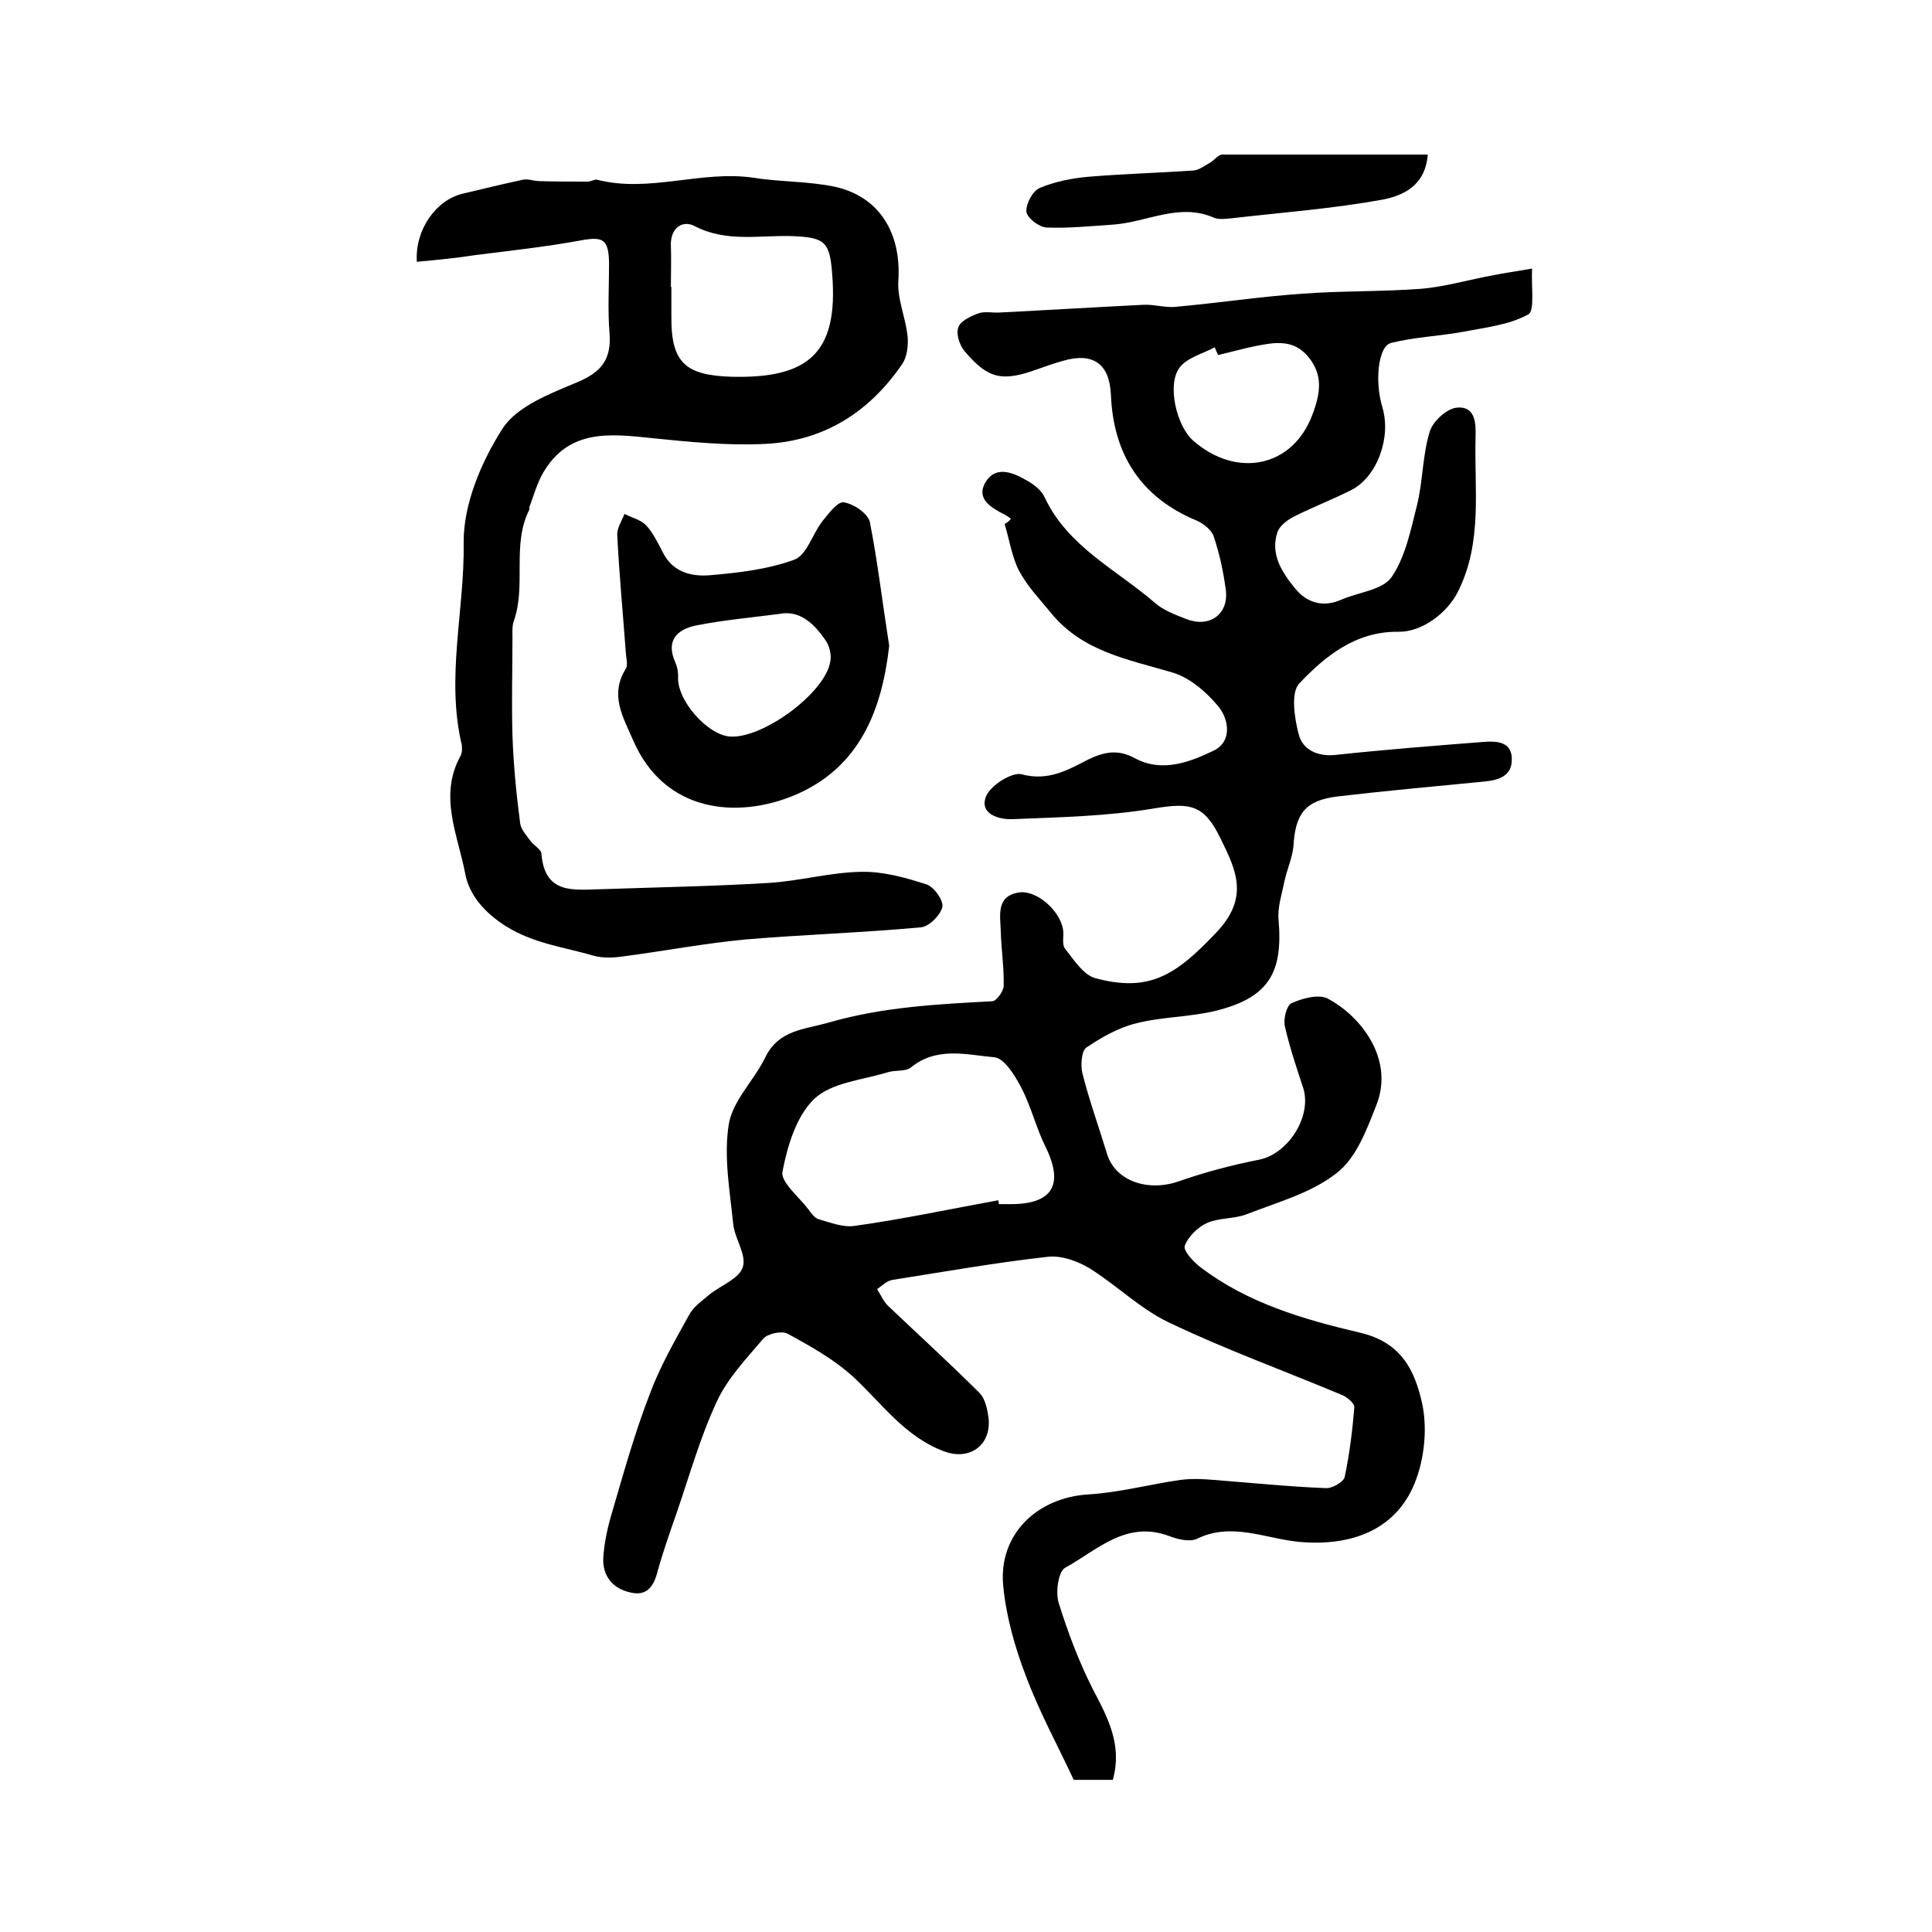
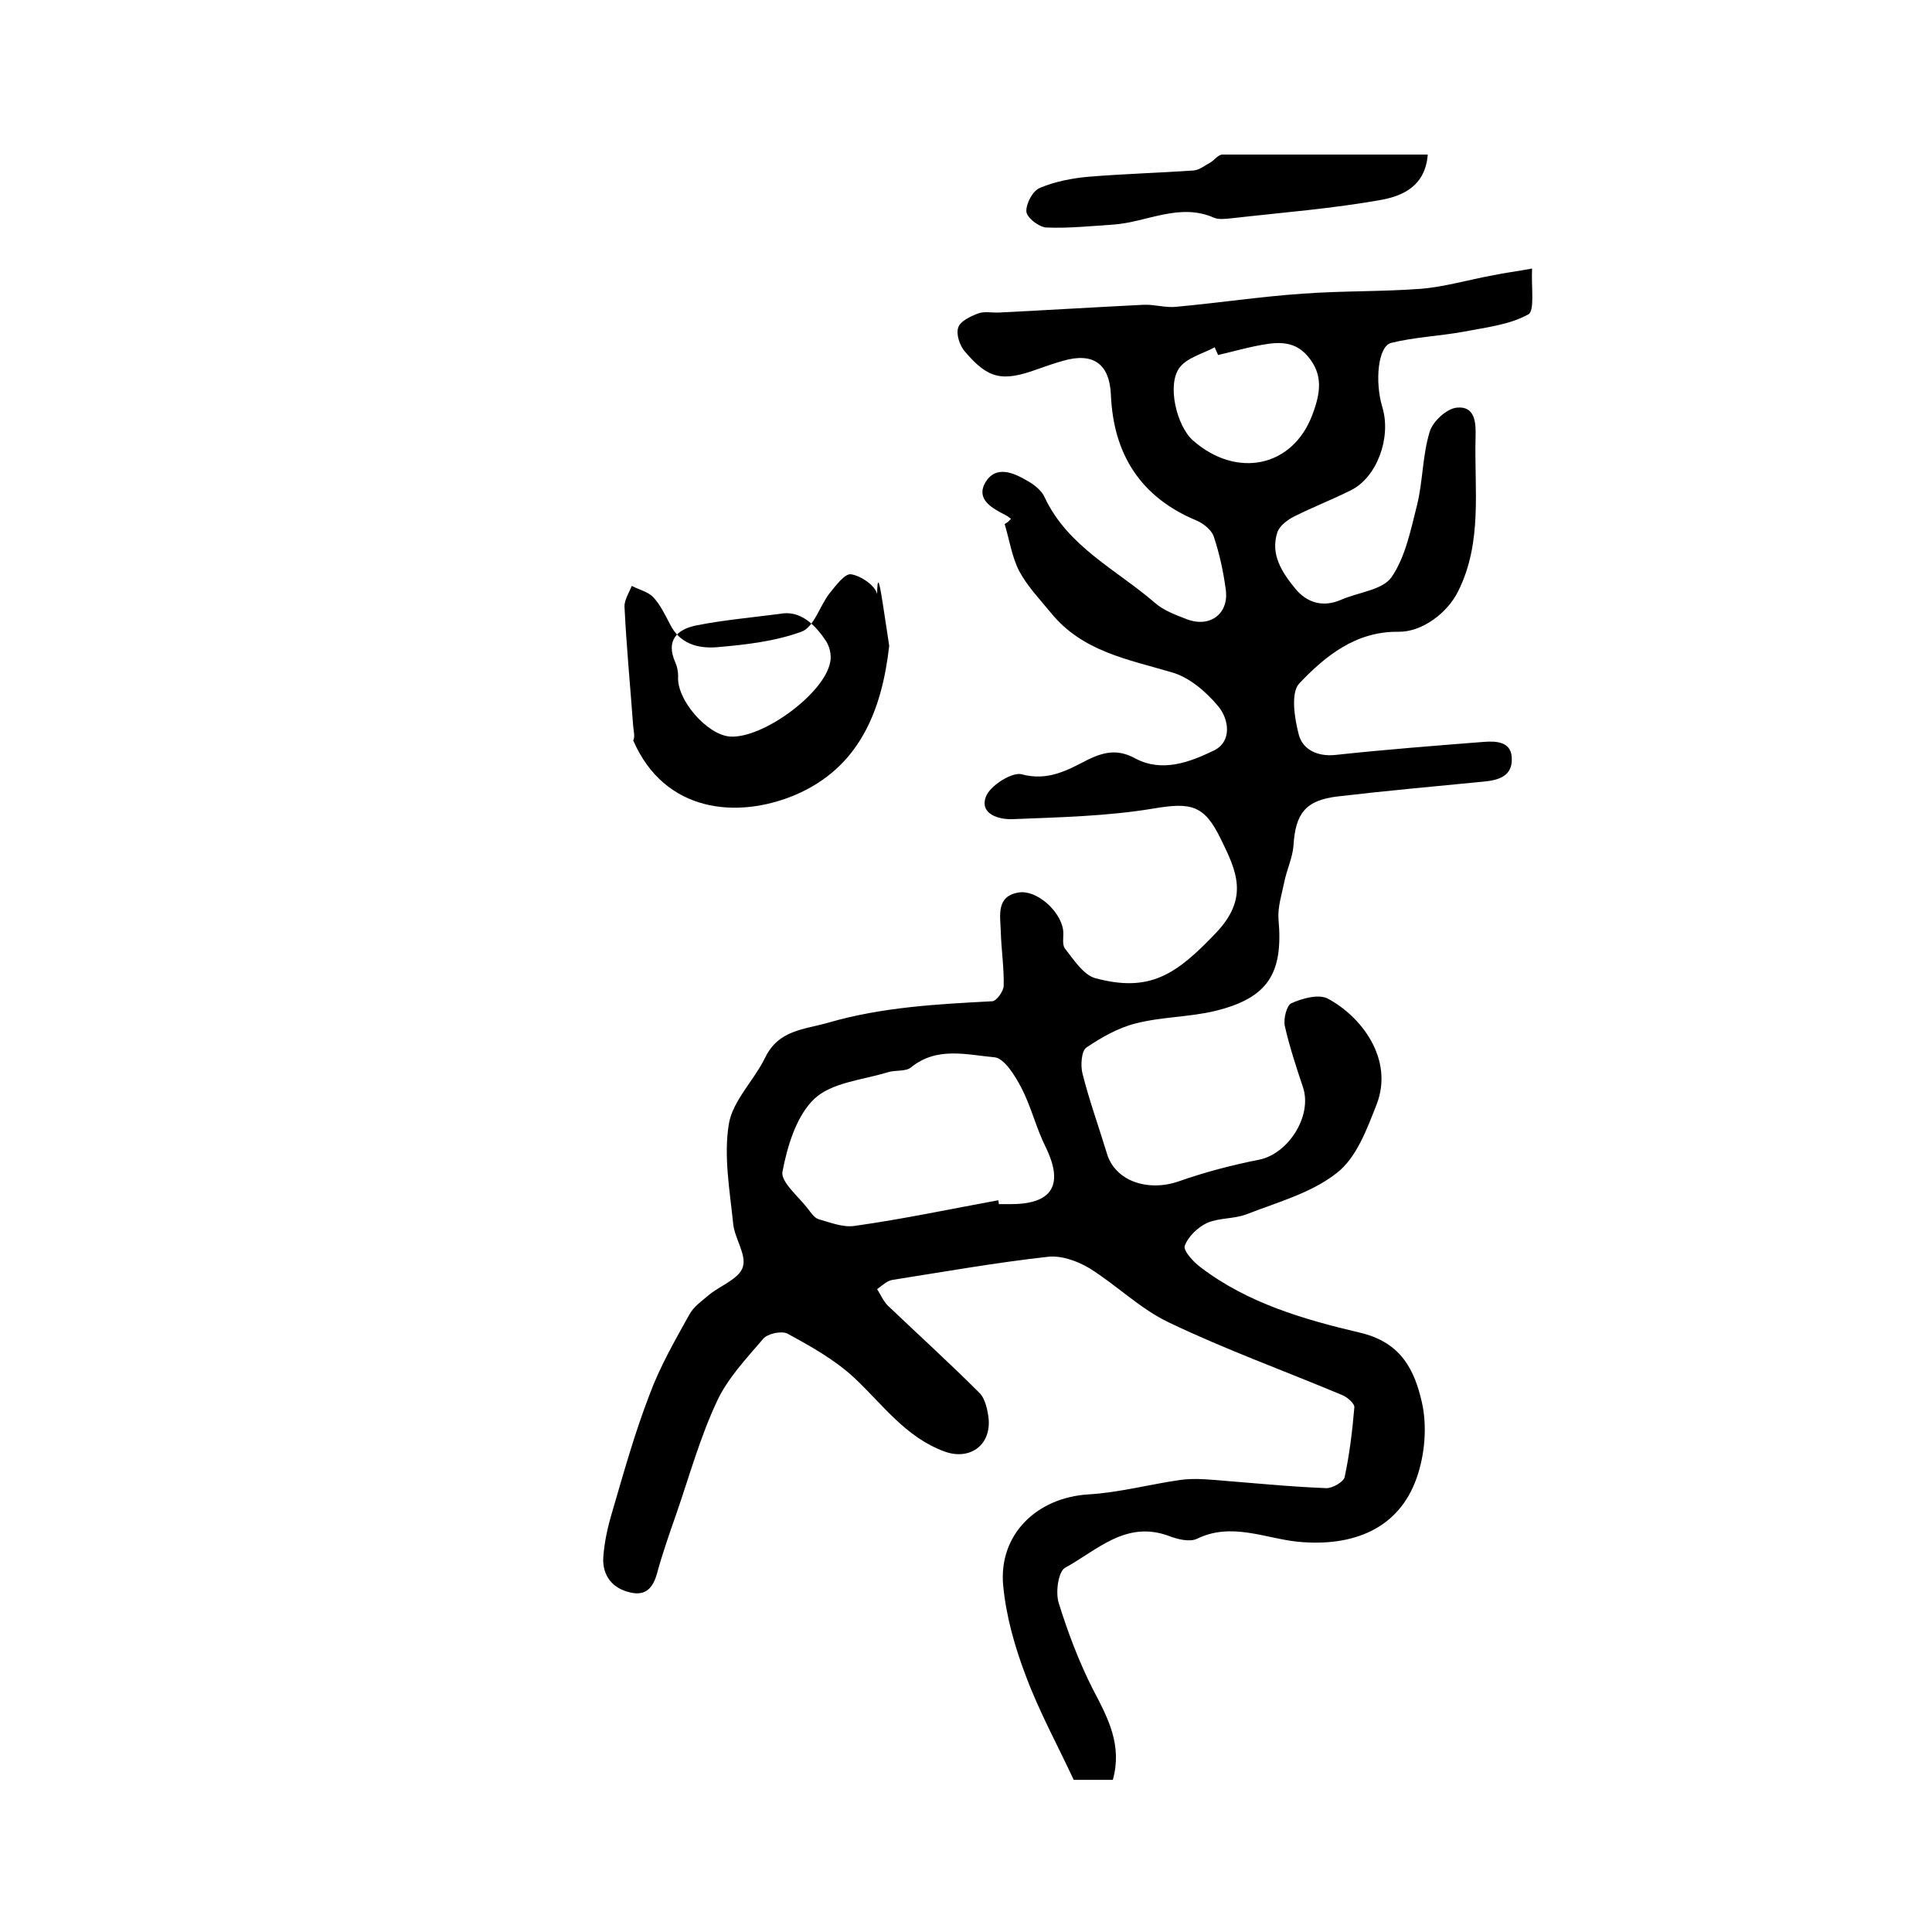
<svg xmlns="http://www.w3.org/2000/svg" version="1.1" id="图层_1" x="0px" y="0px" viewBox="0 0 400 400" style="enable-background:new 0 0 400 400;" xml:space="preserve">
  <style type="text/css">
	.st0{fill:#FFFFFF;}
</style>
  <g>
    <path d="M209.3,107.4c-0.4-0.3-0.8-0.6-1.2-0.8c-2.7-1.4-6.1-3.2-4.1-6.7c2.2-3.7,5.9-2,8.8-0.3c1.4,0.8,2.9,2,3.5,3.4   c4.8,10.2,14.8,14.9,22.8,21.8c1.8,1.6,4.3,2.5,6.6,3.4c4.7,1.8,8.7-1,8.1-6c-0.5-3.8-1.3-7.5-2.5-11.1c-0.4-1.3-2.1-2.7-3.5-3.3   c-11.6-4.8-17.3-13.7-17.8-26.1c-0.3-6.4-3.7-8.8-9.9-7c-1.8,0.5-3.5,1.1-5.2,1.7c-7.4,2.7-10.3,2.1-15.2-3.7   c-1-1.2-1.8-3.5-1.3-4.9c0.4-1.3,2.5-2.3,4.1-2.9c1.3-0.5,3-0.1,4.5-0.2c9.9-0.5,19.8-1.1,29.8-1.6c2.3-0.1,4.6,0.7,6.9,0.4   c8.7-0.8,17.3-2.1,26-2.7c8.1-0.6,16.3-0.4,24.4-1c5-0.4,10-1.9,15-2.8c2.4-0.5,4.8-0.8,8.1-1.4c-0.2,3.8,0.6,8.8-0.8,9.5   c-4,2.2-8.9,2.7-13.5,3.6c-5,0.9-10.1,1.1-14.9,2.3c-2.7,0.7-3.4,8-1.8,13.3c1.9,6.3-1.1,14.5-6.5,17.2c-3.8,1.9-7.9,3.5-11.7,5.4   c-1.4,0.7-3,1.9-3.5,3.2c-1.6,4.7,1,8.5,3.7,11.8c2.4,2.9,5.7,3.9,9.4,2.3c3.6-1.6,8.6-2,10.5-4.7c2.9-4.2,4-9.9,5.3-15   c1.2-4.9,1.1-10.2,2.6-15.1c0.6-2.1,3.5-4.8,5.6-5c3.8-0.4,4,3.1,3.9,6.1c-0.3,10.7,1.5,21.7-3.6,31.9c-2.2,4.5-7.5,8.5-12.4,8.4   c-8.8-0.1-15.1,5-20.5,10.7c-1.8,1.9-1,7.2-0.1,10.6c0.8,3.1,3.9,4.6,7.6,4.2c10.2-1.1,20.5-1.9,30.7-2.7c2.6-0.2,5.9-0.1,5.8,3.7   c0,3.3-2.6,4.2-5.6,4.5c-10.2,1-20.3,1.9-30.5,3.1c-6.6,0.8-8.7,3.5-9.1,10.2c-0.2,2.5-1.4,5-1.9,7.5c-0.5,2.5-1.4,5.2-1.2,7.7   c1,11.2-2.1,16.3-13.1,19c-5.4,1.3-11.1,1.2-16.5,2.6c-3.6,0.9-7.1,2.9-10.2,5c-1,0.7-1.2,3.7-0.8,5.3c1.4,5.6,3.4,11.1,5.1,16.7   c1.7,5.6,8.4,7.9,14.8,5.7c5.4-1.9,11.1-3.4,16.7-4.5c6-1.2,11-9,9.1-14.9c-1.4-4.2-2.8-8.4-3.8-12.8c-0.3-1.5,0.4-4.3,1.4-4.7   c2.2-1,5.5-1.9,7.4-1c6.9,3.6,13.9,12.5,10.2,22c-2,5.1-4.2,11.1-8.3,14.2c-5.2,4.1-12.2,6-18.6,8.5c-2.6,1-5.7,0.7-8.2,1.8   c-1.9,0.9-3.9,2.8-4.6,4.7c-0.4,1,1.8,3.4,3.3,4.5c9.7,7.4,21.4,10.8,32.9,13.5c8.7,2,11.4,7.9,12.9,14.5   c1.1,4.9,0.6,10.8-1.1,15.6c-3.7,10.6-13.3,14.3-24.6,13.2c-6.8-0.7-13.8-4.1-20.9-0.6c-1.5,0.7-4,0.1-5.8-0.6   c-8.9-3.3-14.9,3-21.5,6.6c-1.4,0.8-2,5.1-1.3,7.3c1.9,6.1,4.2,12.2,7.1,17.9c3.1,5.9,6.1,11.5,4.1,18.7c-2.3,0-4.8,0-8.1,0   c-3.2-6.9-7.1-14-9.9-21.5c-2.3-6-4.1-12.4-4.7-18.7c-1-10.7,7.1-18.3,17.7-18.9c6.4-0.4,12.7-2.1,19-3c2.3-0.3,4.6-0.2,6.9,0   c7.7,0.6,15.5,1.4,23.2,1.7c1.3,0.1,3.7-1.3,3.9-2.3c1-4.7,1.6-9.6,2-14.4c0.1-0.8-1.5-2.2-2.6-2.6c-11.9-5-24.1-9.4-35.8-15   c-5.9-2.8-10.8-7.7-16.4-11.2c-2.5-1.5-5.8-2.7-8.6-2.4c-10.8,1.2-21.5,3.1-32.3,4.8c-1.1,0.2-2.1,1.2-3.1,1.9   c0.7,1.1,1.3,2.5,2.2,3.4c6.3,6,12.8,11.9,19,18.1c1.2,1.2,1.7,3.6,1.9,5.5c0.4,5.5-4.1,8.5-9.2,6.6c-8.1-3-12.8-9.8-18.7-15.3   c-4-3.7-9-6.5-13.8-9.1c-1.2-0.6-4.1,0-5,1.1c-3.5,4.1-7.4,8.2-9.6,13c-3.5,7.5-5.7,15.5-8.4,23.3c-1.4,4-2.8,8-3.9,12   c-0.8,3.1-2.3,5-5.6,4.2c-3.7-0.8-5.8-3.5-5.6-7.2c0.2-3.1,0.9-6.3,1.8-9.3c2.4-8.2,4.7-16.5,7.8-24.5c2.1-5.7,5.2-11.1,8.2-16.5   c0.9-1.7,2.7-2.9,4.2-4.2c2.4-1.9,6.2-3.3,6.9-5.7c0.8-2.5-1.7-5.9-2-8.9c-0.7-6.9-2-14-0.9-20.7c0.8-4.8,5.2-9,7.5-13.7   c2.8-5.8,8-5.8,13.2-7.3c11.1-3.2,22.4-3.8,33.8-4.4c0.9,0,2.3-2,2.4-3.1c0.1-3.8-0.5-7.6-0.6-11.4c-0.1-3.2-1-7.2,3.6-8   c3.7-0.7,8.7,3.7,9.3,7.7c0.2,1.3-0.3,3,0.4,3.9c1.8,2.3,3.8,5.4,6.2,6.1c11.4,3.1,16.9-0.8,25-9.3c7-7.3,4.3-12.9,1-19.6   c-3.4-7-6.2-7.5-13.9-6.2c-9.6,1.6-19.4,1.8-29.2,2.2c-2.7,0.1-6.8-1-5.5-4.6c0.8-2.3,5.4-5.2,7.4-4.7c5.5,1.5,9.6-0.9,13.7-3   c3.5-1.7,6.3-2.2,9.8-0.3c5.6,3,11.3,0.8,16.3-1.6c3.9-1.9,3.1-6.6,0.9-9.2c-2.5-3-6-6-9.6-7c-9.1-2.7-18.5-4.3-25-12.3   c-2.3-2.8-4.9-5.5-6.6-8.7c-1.5-2.9-2-6.4-3-9.7C208.7,108.1,209,107.8,209.3,107.4z M206.7,248.5c0,0.3,0.1,0.5,0.1,0.8   c0.8,0,1.7,0,2.5,0c8.6,0,11-4,7.2-11.8c-2-4-3-8.4-5.1-12.4c-1.3-2.5-3.5-6-5.5-6.2c-5.7-0.5-11.9-2.3-17.3,2.1   c-1.1,0.9-3.2,0.5-4.8,1c-5.2,1.6-11.6,2.1-15.2,5.5c-3.7,3.5-5.6,9.8-6.6,15.1c-0.4,2.1,3.4,5.2,5.3,7.7c0.6,0.8,1.3,1.8,2.1,2.1   c2.5,0.7,5.2,1.8,7.6,1.4C187,252.4,196.8,250.3,206.7,248.5z M252.2,73.5c-0.2-0.5-0.5-1-0.7-1.6c-2.4,1.3-5.6,2.1-7.2,4.1   c-2.8,3.5-0.7,12.2,2.7,15.2c9,7.9,20.6,5.6,24.7-5.3c1.7-4.5,2.3-8.3-0.9-12.1c-3.1-3.7-7.1-2.9-11.1-2.1   C257.3,72.2,254.8,72.9,252.2,73.5z" />
-     <path d="M86.3,54.2c-0.4-6.7,4-12.8,9.5-14.1c4.2-1,8.3-2,12.5-2.9c1.1-0.2,2.3,0.3,3.4,0.3c3.3,0.1,6.7,0.1,10,0.1   c0.6,0,1.4-0.5,1.9-0.4c10.8,2.8,21.6-2,32.4-0.4c5.6,0.9,11.5,0.7,17,1.9c9.2,2.1,13.6,9.7,13,19.3c-0.3,3.8,1.5,7.7,1.9,11.6   c0.2,1.9-0.1,4.4-1.2,5.9c-6.8,9.9-16.2,15.8-28.2,16.4c-7.8,0.4-15.8-0.4-23.6-1.2c-8.6-0.9-17.1-1.9-22.4,7.1   c-1.3,2.2-2,4.8-2.9,7.2c-0.1,0.1,0.1,0.4,0,0.5c-3.7,7.3-0.6,15.6-3.2,23c-0.4,1.1-0.3,2.3-0.3,3.5c0,6.7-0.2,13.5,0,20.2   c0.2,6.1,0.8,12.2,1.6,18.3c0.2,1.3,1.4,2.6,2.2,3.7c0.7,0.9,2.2,1.7,2.2,2.6c0.7,8.5,6.8,7.4,12.4,7.3c11.6-0.4,23.1-0.6,34.7-1.3   c6.4-0.4,12.8-2.2,19.1-2.3c4.5-0.1,9.2,1.2,13.5,2.6c1.6,0.5,3.6,3.4,3.3,4.7c-0.4,1.7-2.8,4.1-4.5,4.2c-12,1.1-24.2,1.5-36.2,2.5   c-8.5,0.8-16.9,2.4-25.3,3.5c-2,0.3-4.2,0.4-6.1-0.1c-6.1-1.8-12.4-2.5-18.2-6.1c-4.6-2.9-7.7-6.6-8.5-11c-1.5-7.9-5.5-16-1-24.2   c0.4-0.7,0.4-1.7,0.3-2.4c-3.3-13.9,0.6-27.9,0.4-41.8c-0.1-7.9,3.6-16.7,8-23.6c3-4.7,9.9-7.3,15.6-9.7c5-2.1,7-4.8,6.6-10.1   c-0.4-4.8-0.1-9.7-0.1-14.5c-0.1-5-1.2-5.6-6-4.7c-7.1,1.3-14.4,2.1-21.6,3C94.7,53.4,90.7,53.8,86.3,54.2z M138.9,59.4   c0,0,0.1,0,0.1,0c0,2,0,4,0,6c-0.1,9.6,2.8,12.3,12.4,12.6c15.9,0.4,22.2-4.8,20.9-21.2c-0.5-6.6-1.4-7.6-7.9-7.9   c-6.9-0.3-13.9,1.4-20.6-2.1c-2.5-1.3-5.1,0.4-4.9,4.2C139,53.7,138.9,56.5,138.9,59.4z" />
-     <path d="M184.1,133.7c-1.5,13.3-6.1,25.2-19.5,30.9c-11.9,5-27,3.7-33.5-11.3c-2.2-5-4.9-9.5-1.5-14.9c0.4-0.7,0.1-1.9,0-2.9   c-0.6-8.2-1.4-16.5-1.8-24.7c-0.1-1.4,0.9-2.9,1.5-4.4c1.5,0.8,3.4,1.2,4.5,2.4c1.4,1.5,2.4,3.6,3.4,5.5c2,4.1,5.8,5.1,9.7,4.8   c5.9-0.5,12-1.2,17.5-3.2c2.6-0.9,3.8-5.3,5.8-7.9c1.3-1.6,3.2-4.2,4.5-4c2,0.3,5,2.3,5.4,4.1C181.7,116.3,182.7,124.8,184.1,133.7   z M161.4,127.1c-6.2,0.8-11.8,1.3-17.3,2.4c-3.9,0.8-6.3,3.1-4.3,7.6c0.4,0.9,0.6,1.9,0.6,2.9c-0.4,4.8,6,12.2,10.8,12.5   c6.8,0.4,19.6-9,20.7-15.5c0.3-1.5-0.2-3.4-1.1-4.6C168.4,128.9,165.4,126.3,161.4,127.1z" />
+     <path d="M184.1,133.7c-1.5,13.3-6.1,25.2-19.5,30.9c-11.9,5-27,3.7-33.5-11.3c0.4-0.7,0.1-1.9,0-2.9   c-0.6-8.2-1.4-16.5-1.8-24.7c-0.1-1.4,0.9-2.9,1.5-4.4c1.5,0.8,3.4,1.2,4.5,2.4c1.4,1.5,2.4,3.6,3.4,5.5c2,4.1,5.8,5.1,9.7,4.8   c5.9-0.5,12-1.2,17.5-3.2c2.6-0.9,3.8-5.3,5.8-7.9c1.3-1.6,3.2-4.2,4.5-4c2,0.3,5,2.3,5.4,4.1C181.7,116.3,182.7,124.8,184.1,133.7   z M161.4,127.1c-6.2,0.8-11.8,1.3-17.3,2.4c-3.9,0.8-6.3,3.1-4.3,7.6c0.4,0.9,0.6,1.9,0.6,2.9c-0.4,4.8,6,12.2,10.8,12.5   c6.8,0.4,19.6-9,20.7-15.5c0.3-1.5-0.2-3.4-1.1-4.6C168.4,128.9,165.4,126.3,161.4,127.1z" />
    <path d="M295.6,32c-0.5,6.6-5.3,8.5-9.2,9.3c-10.4,1.9-21,2.7-31.5,3.9c-1.1,0.1-2.5,0.3-3.5-0.1c-7.2-3.2-13.9,0.9-20.9,1.4   c-4.6,0.3-9.3,0.8-13.9,0.6c-1.5-0.1-4-2-4.1-3.3c-0.1-1.6,1.3-4.3,2.8-4.9c3.1-1.3,6.6-2,10-2.3c7.2-0.6,14.5-0.8,21.8-1.3   c1.2-0.1,2.3-1,3.4-1.6c0.9-0.5,1.7-1.7,2.6-1.7C267.2,32,281.2,32,295.6,32z" />
  </g>
</svg>